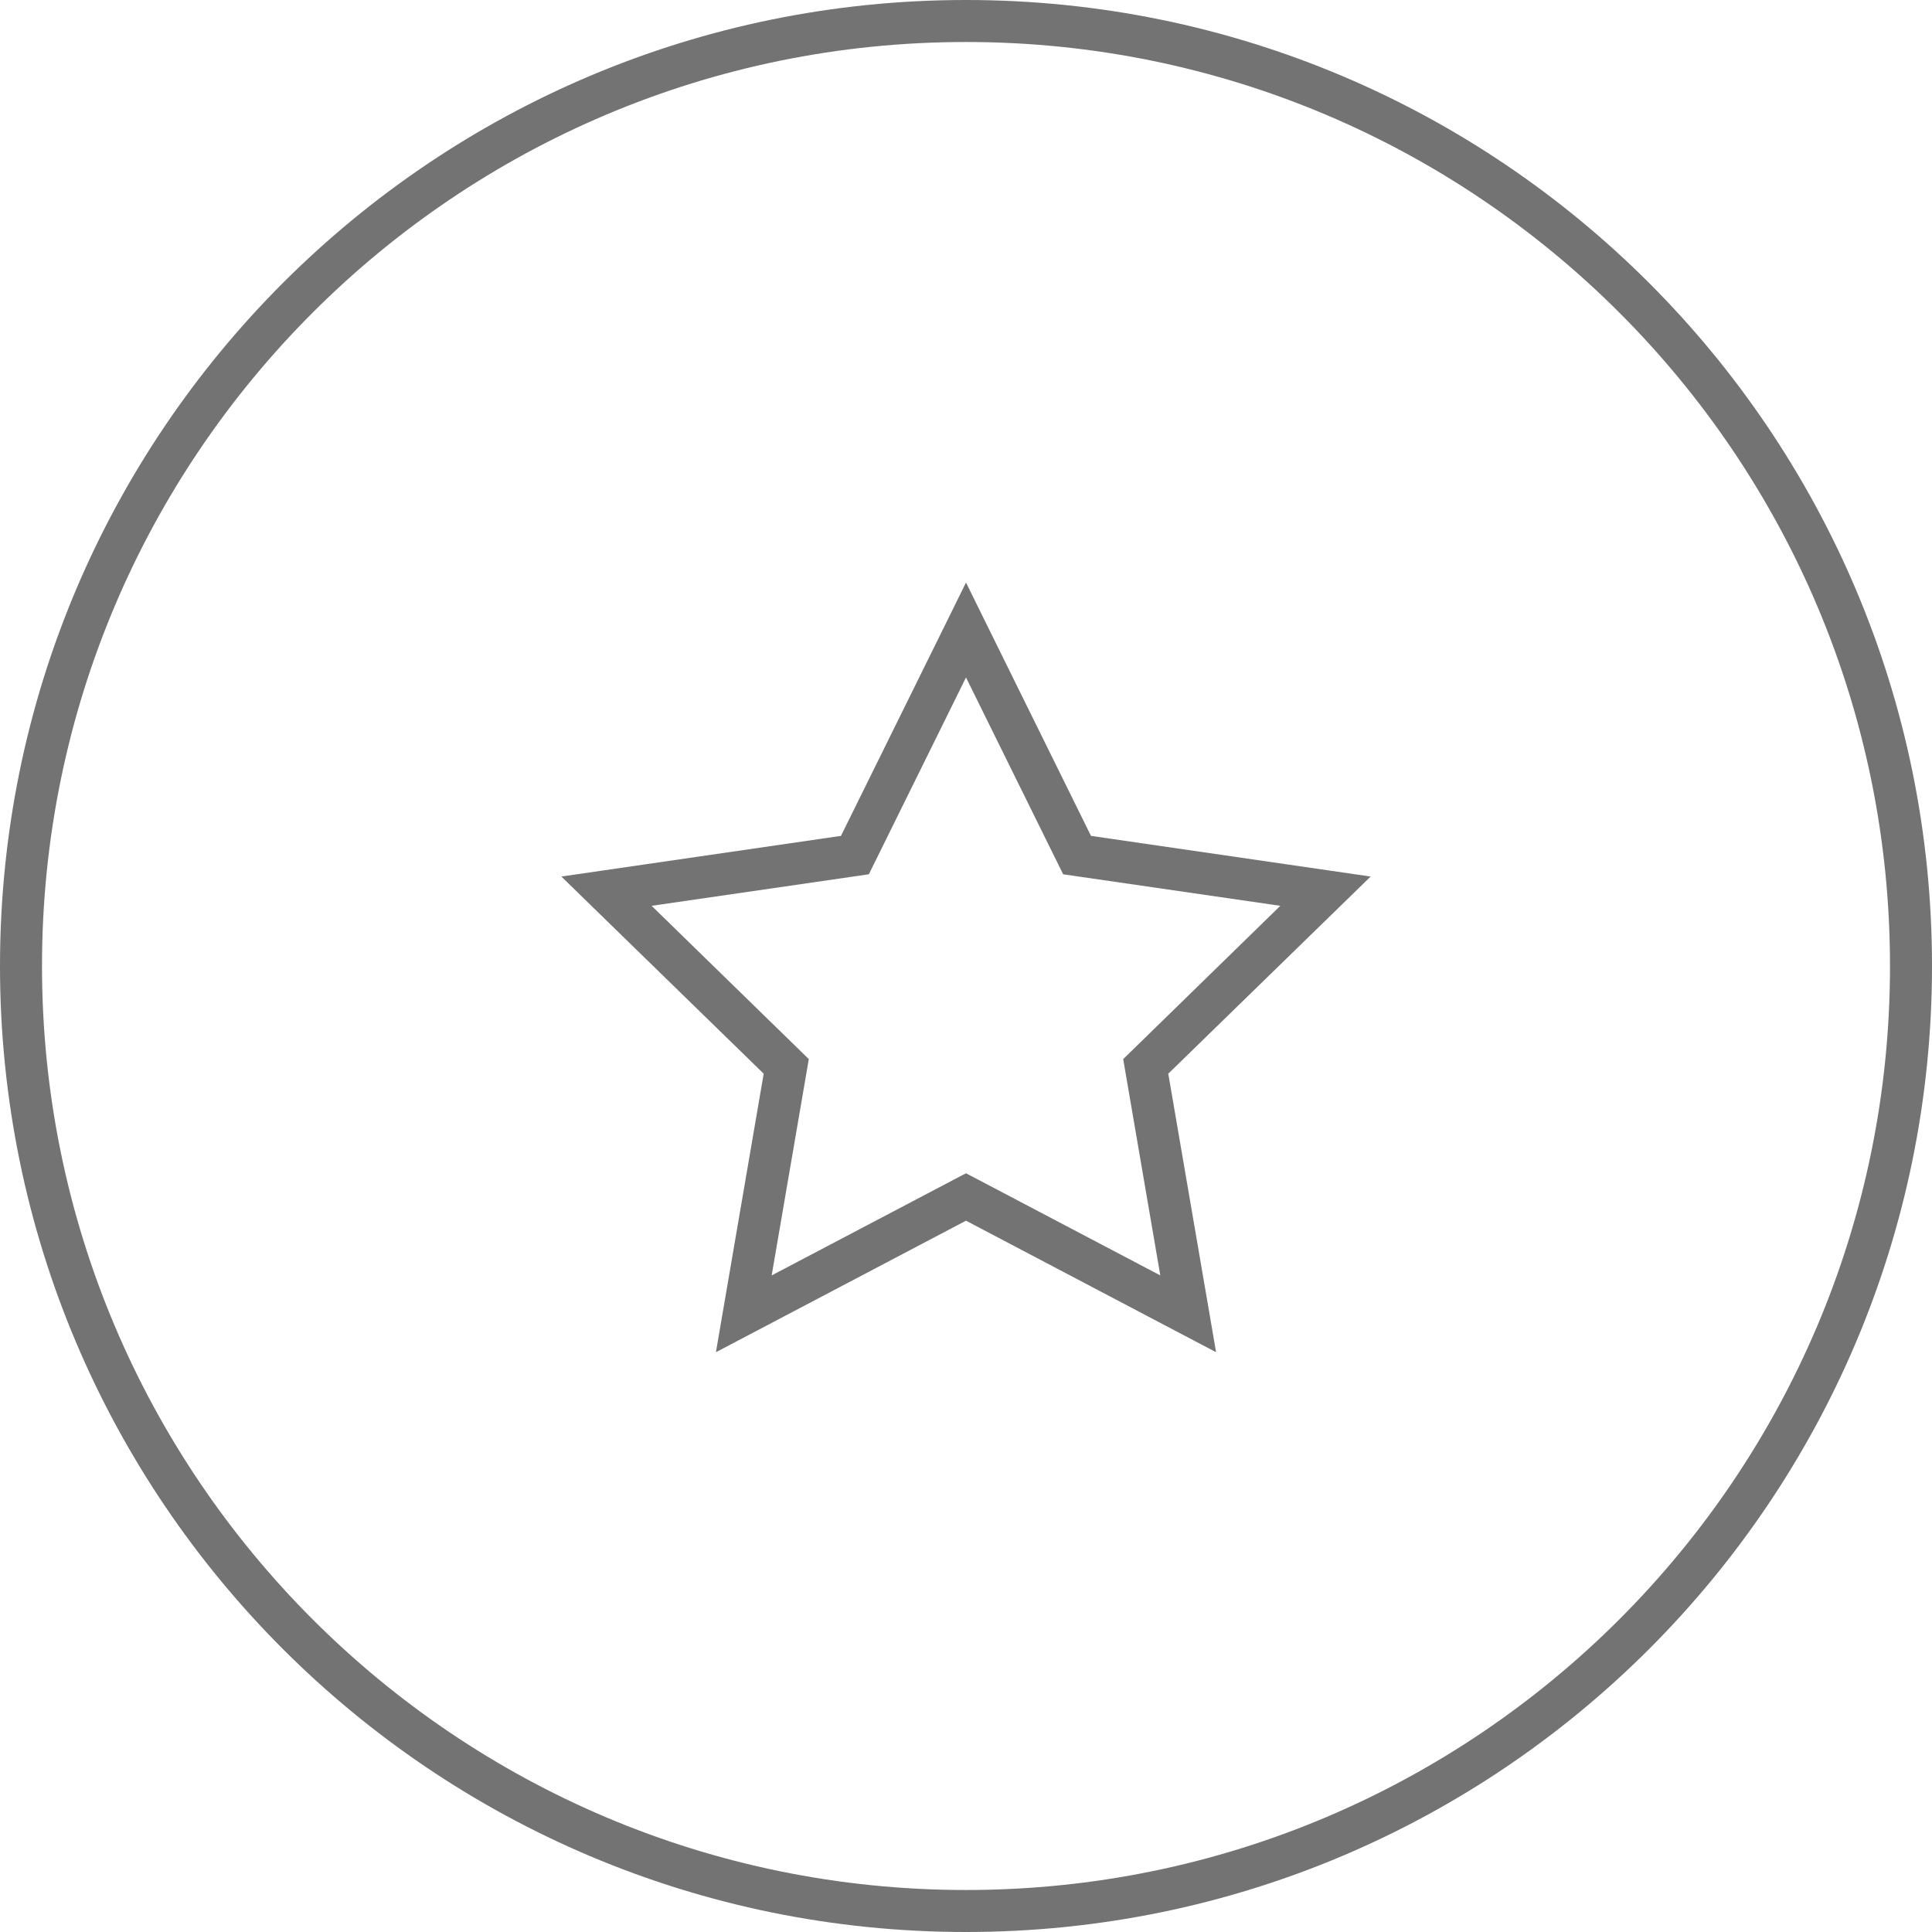
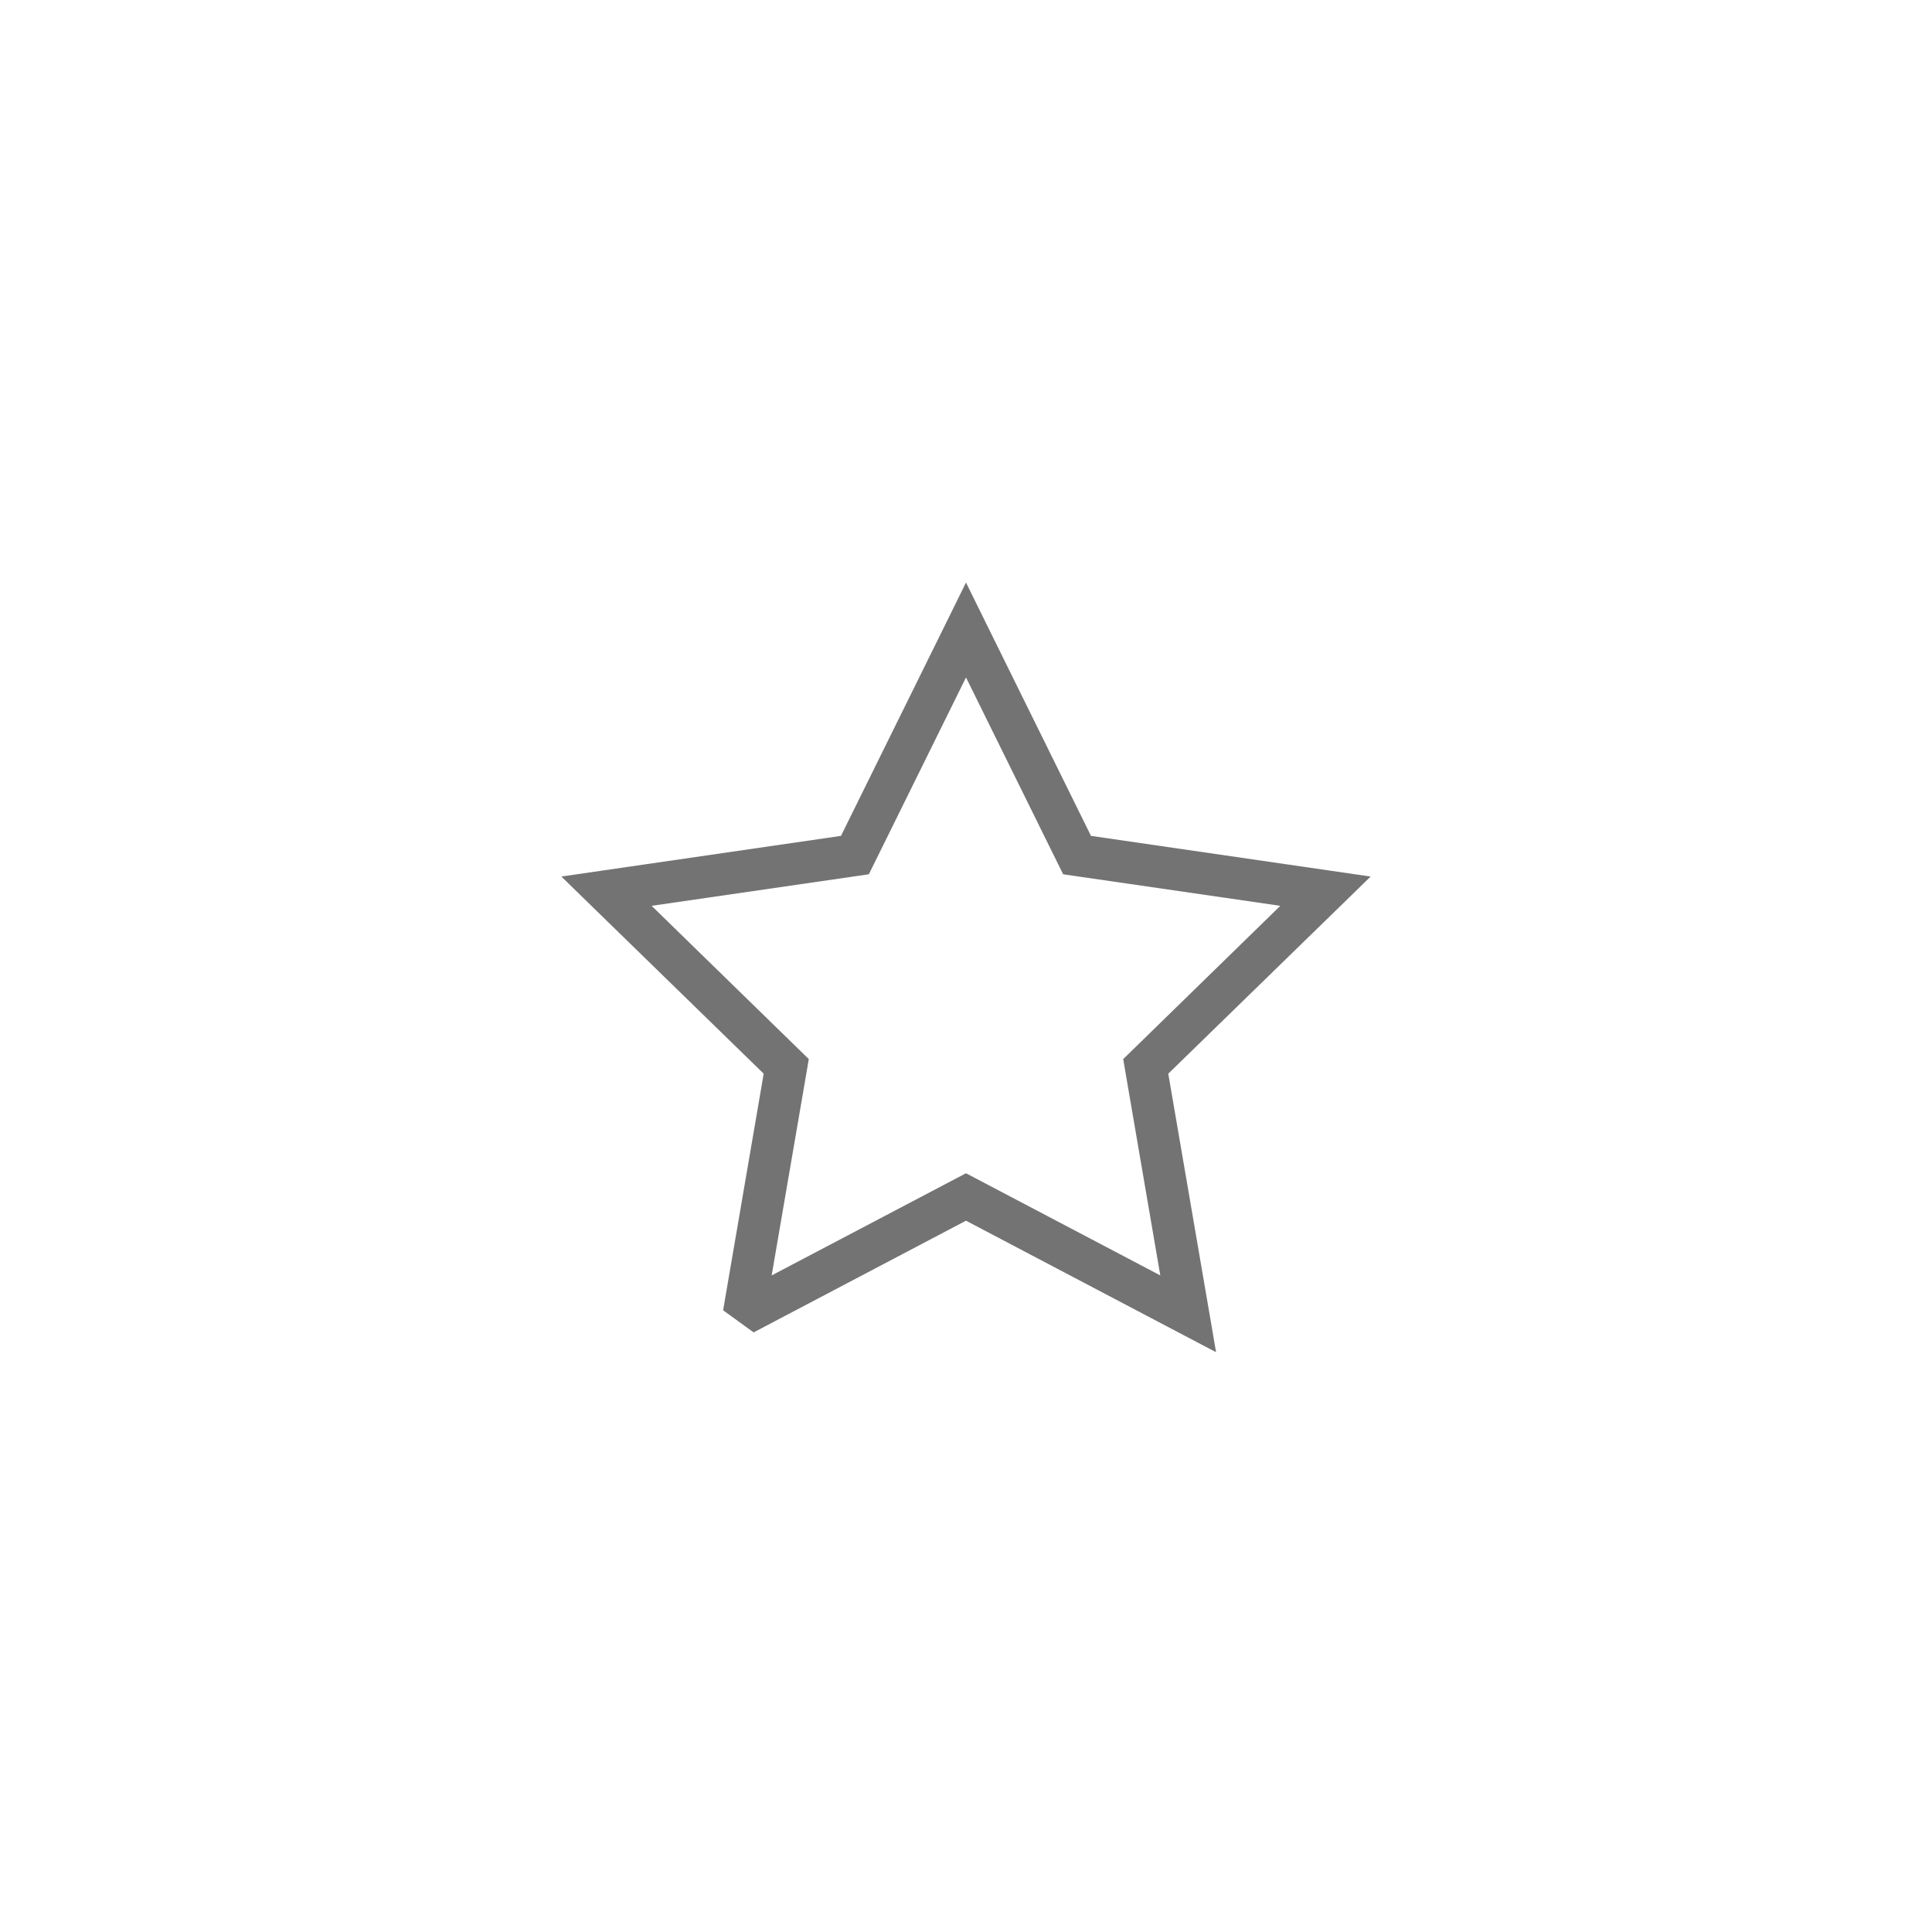
<svg xmlns="http://www.w3.org/2000/svg" width="46px" height="46px" viewBox="0 0 46 46" version="1.1">
  <title>icon-eroica-mood</title>
  <g id="Page-1" stroke="none" stroke-width="1" fill="none" fill-rule="evenodd">
    <g id="icon-eroica-mood" fill="#737373" fill-rule="nonzero">
-       <path d="M23,0 C35.703,0 46,10.297 46,23 C46,35.703 35.703,46 23,46 C10.297,46 0,35.703 0,23 C0,10.297 10.297,0 23,0 Z M23,1 C10.85,1 1,10.85 1,23 C1,35.15 10.85,45 23,45 C35.15,45 45,35.15 45,23 C45,10.85 35.15,1 23,1 Z" id="Oval" />
-       <path d="M23,13.87 L23.448,14.779 L25.976,19.902 L31.631,20.724 L32.634,20.87 L31.909,21.577 L27.816,25.564 L28.783,31.197 L28.954,32.195 L28.057,31.724 L23,29.064 L17.943,31.724 L17.046,32.195 L17.217,31.197 L18.183,25.564 L14.091,21.577 L13.366,20.87 L14.369,20.724 L20.023,19.902 L22.552,14.779 L23,13.87 Z M23,16.13 L20.803,20.581 L20.687,20.816 L20.427,20.854 L15.515,21.567 L19.069,25.033 L19.257,25.216 L19.213,25.475 L18.373,30.367 L22.767,28.057 L23,27.935 L23.233,28.057 L27.626,30.367 L26.787,25.475 L26.743,25.216 L26.931,25.033 L30.484,21.567 L25.573,20.854 L25.313,20.816 L25.197,20.581 L23,16.13 Z" id="Star" />
+       <path d="M23,13.87 L23.448,14.779 L25.976,19.902 L31.631,20.724 L32.634,20.87 L31.909,21.577 L27.816,25.564 L28.783,31.197 L28.954,32.195 L28.057,31.724 L23,29.064 L17.943,31.724 L17.217,31.197 L18.183,25.564 L14.091,21.577 L13.366,20.87 L14.369,20.724 L20.023,19.902 L22.552,14.779 L23,13.87 Z M23,16.13 L20.803,20.581 L20.687,20.816 L20.427,20.854 L15.515,21.567 L19.069,25.033 L19.257,25.216 L19.213,25.475 L18.373,30.367 L22.767,28.057 L23,27.935 L23.233,28.057 L27.626,30.367 L26.787,25.475 L26.743,25.216 L26.931,25.033 L30.484,21.567 L25.573,20.854 L25.313,20.816 L25.197,20.581 L23,16.13 Z" id="Star" />
    </g>
  </g>
</svg>